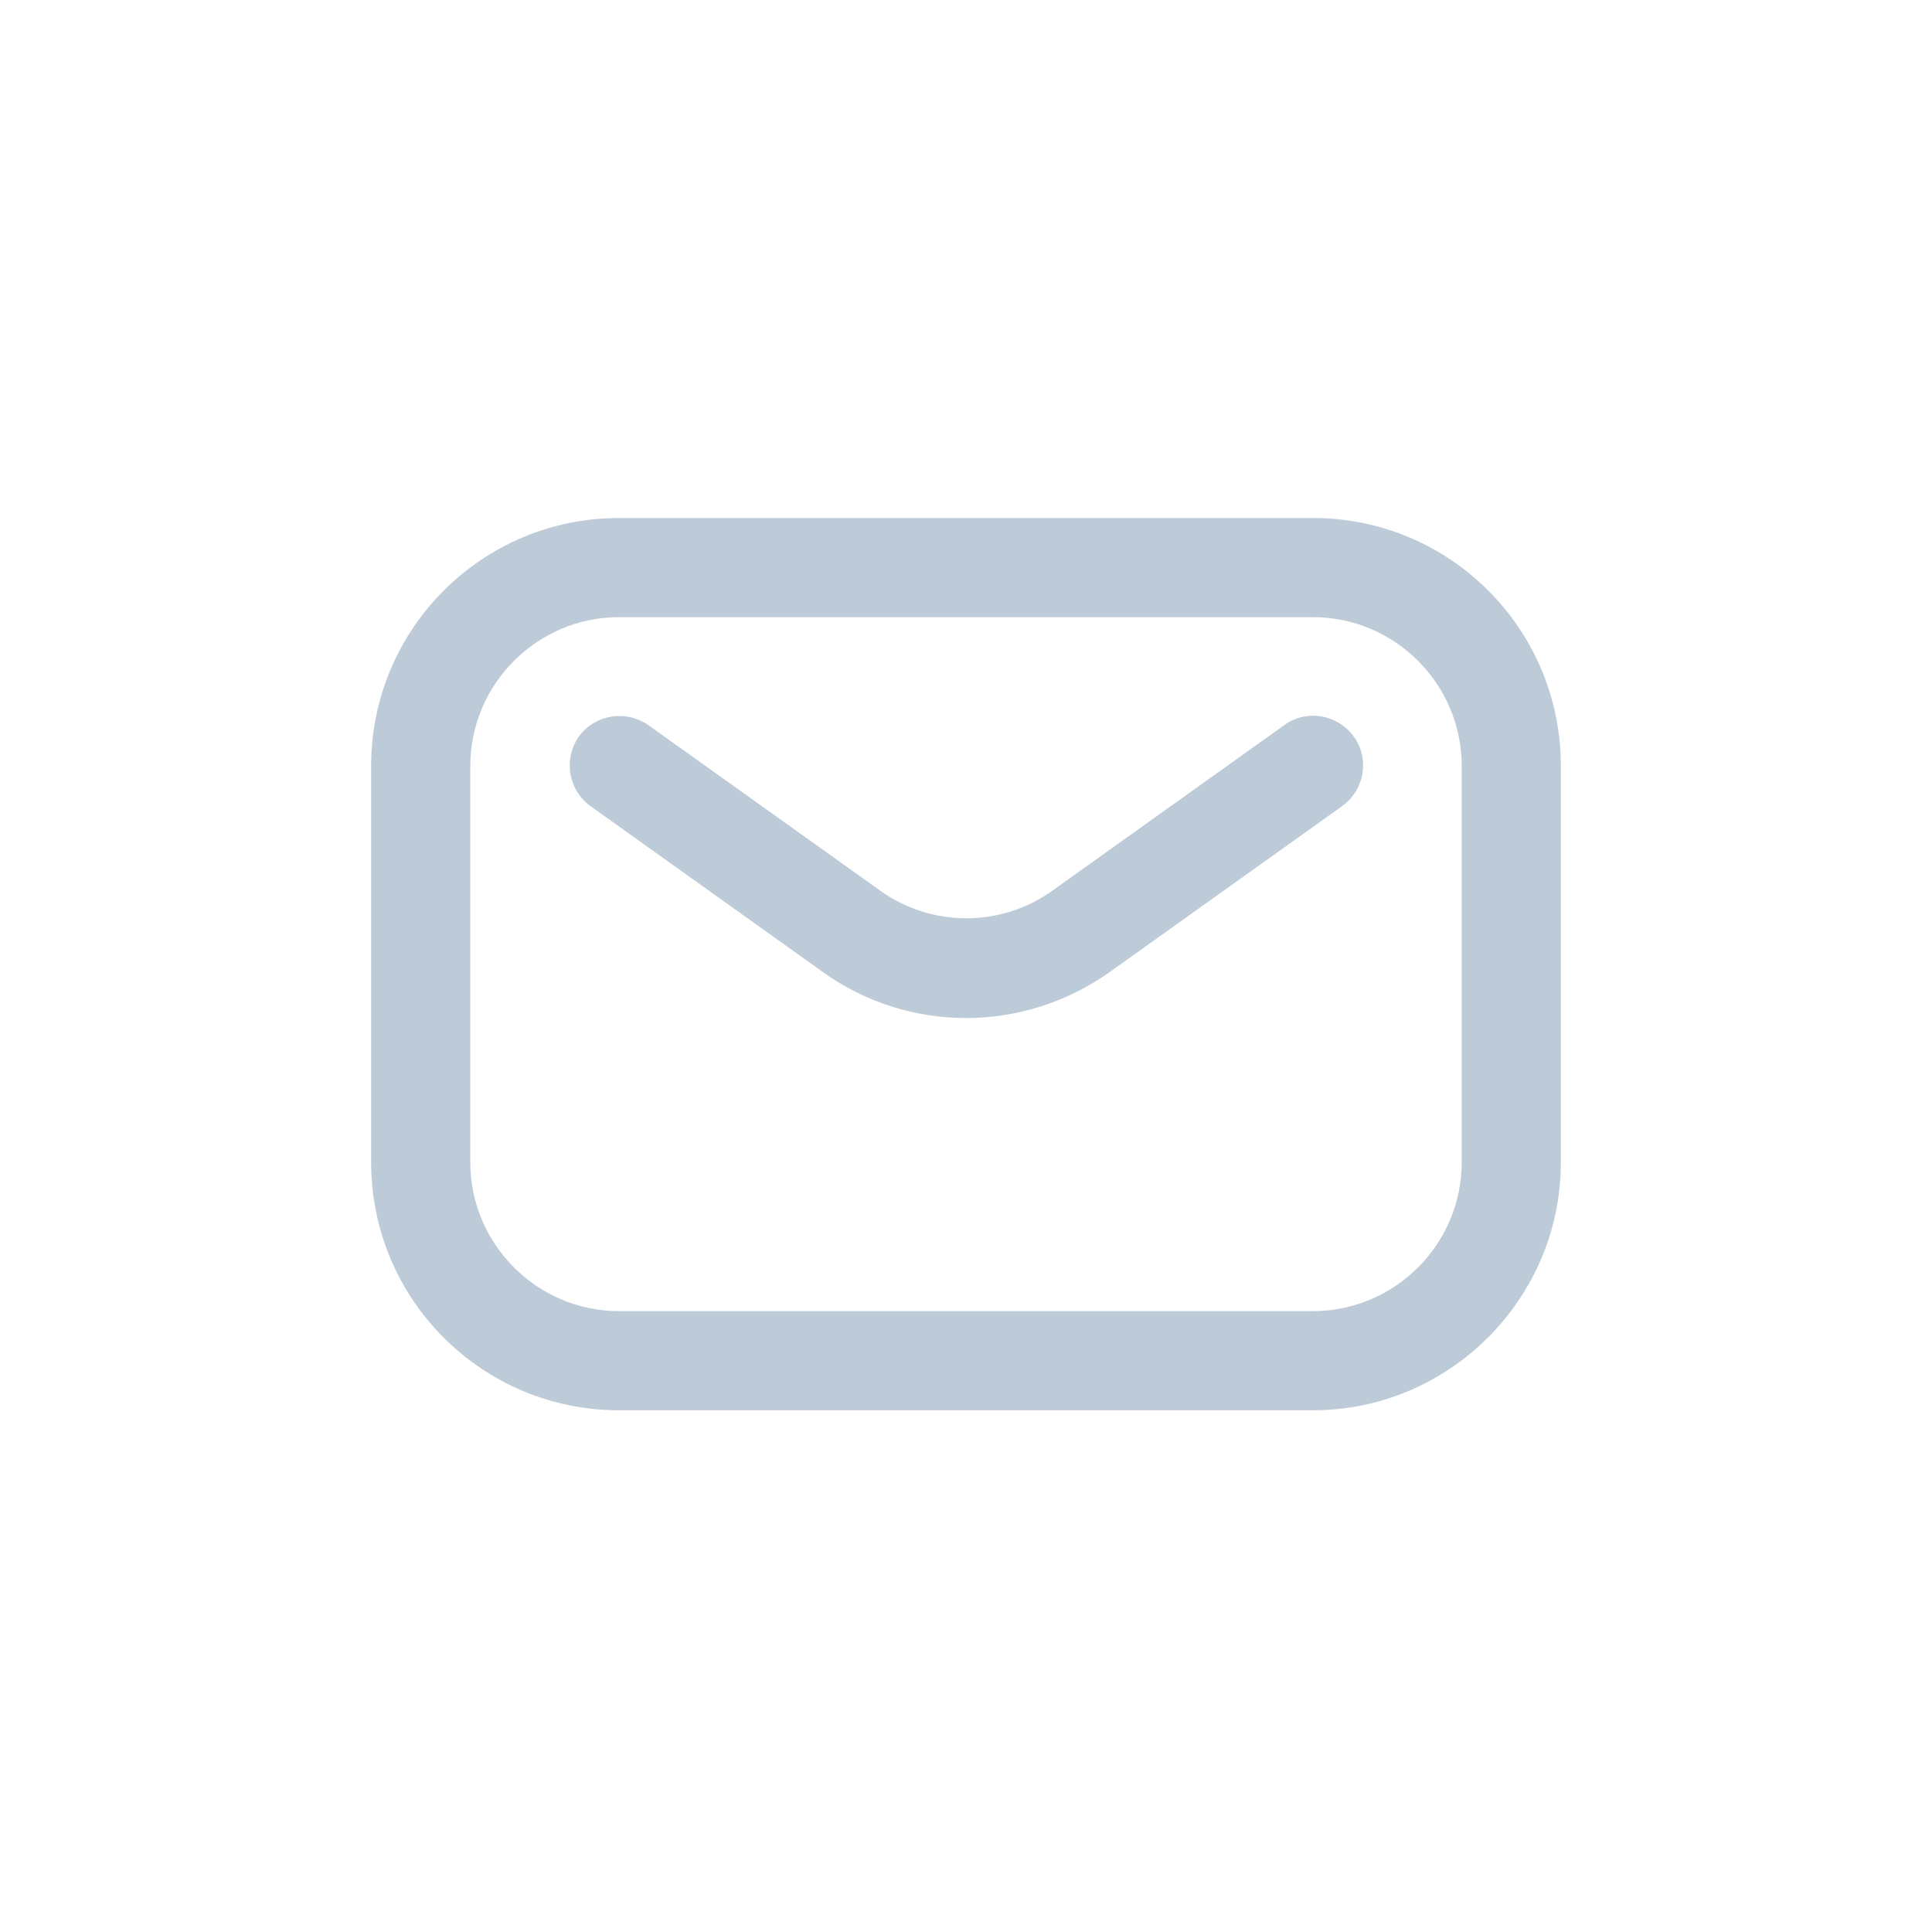
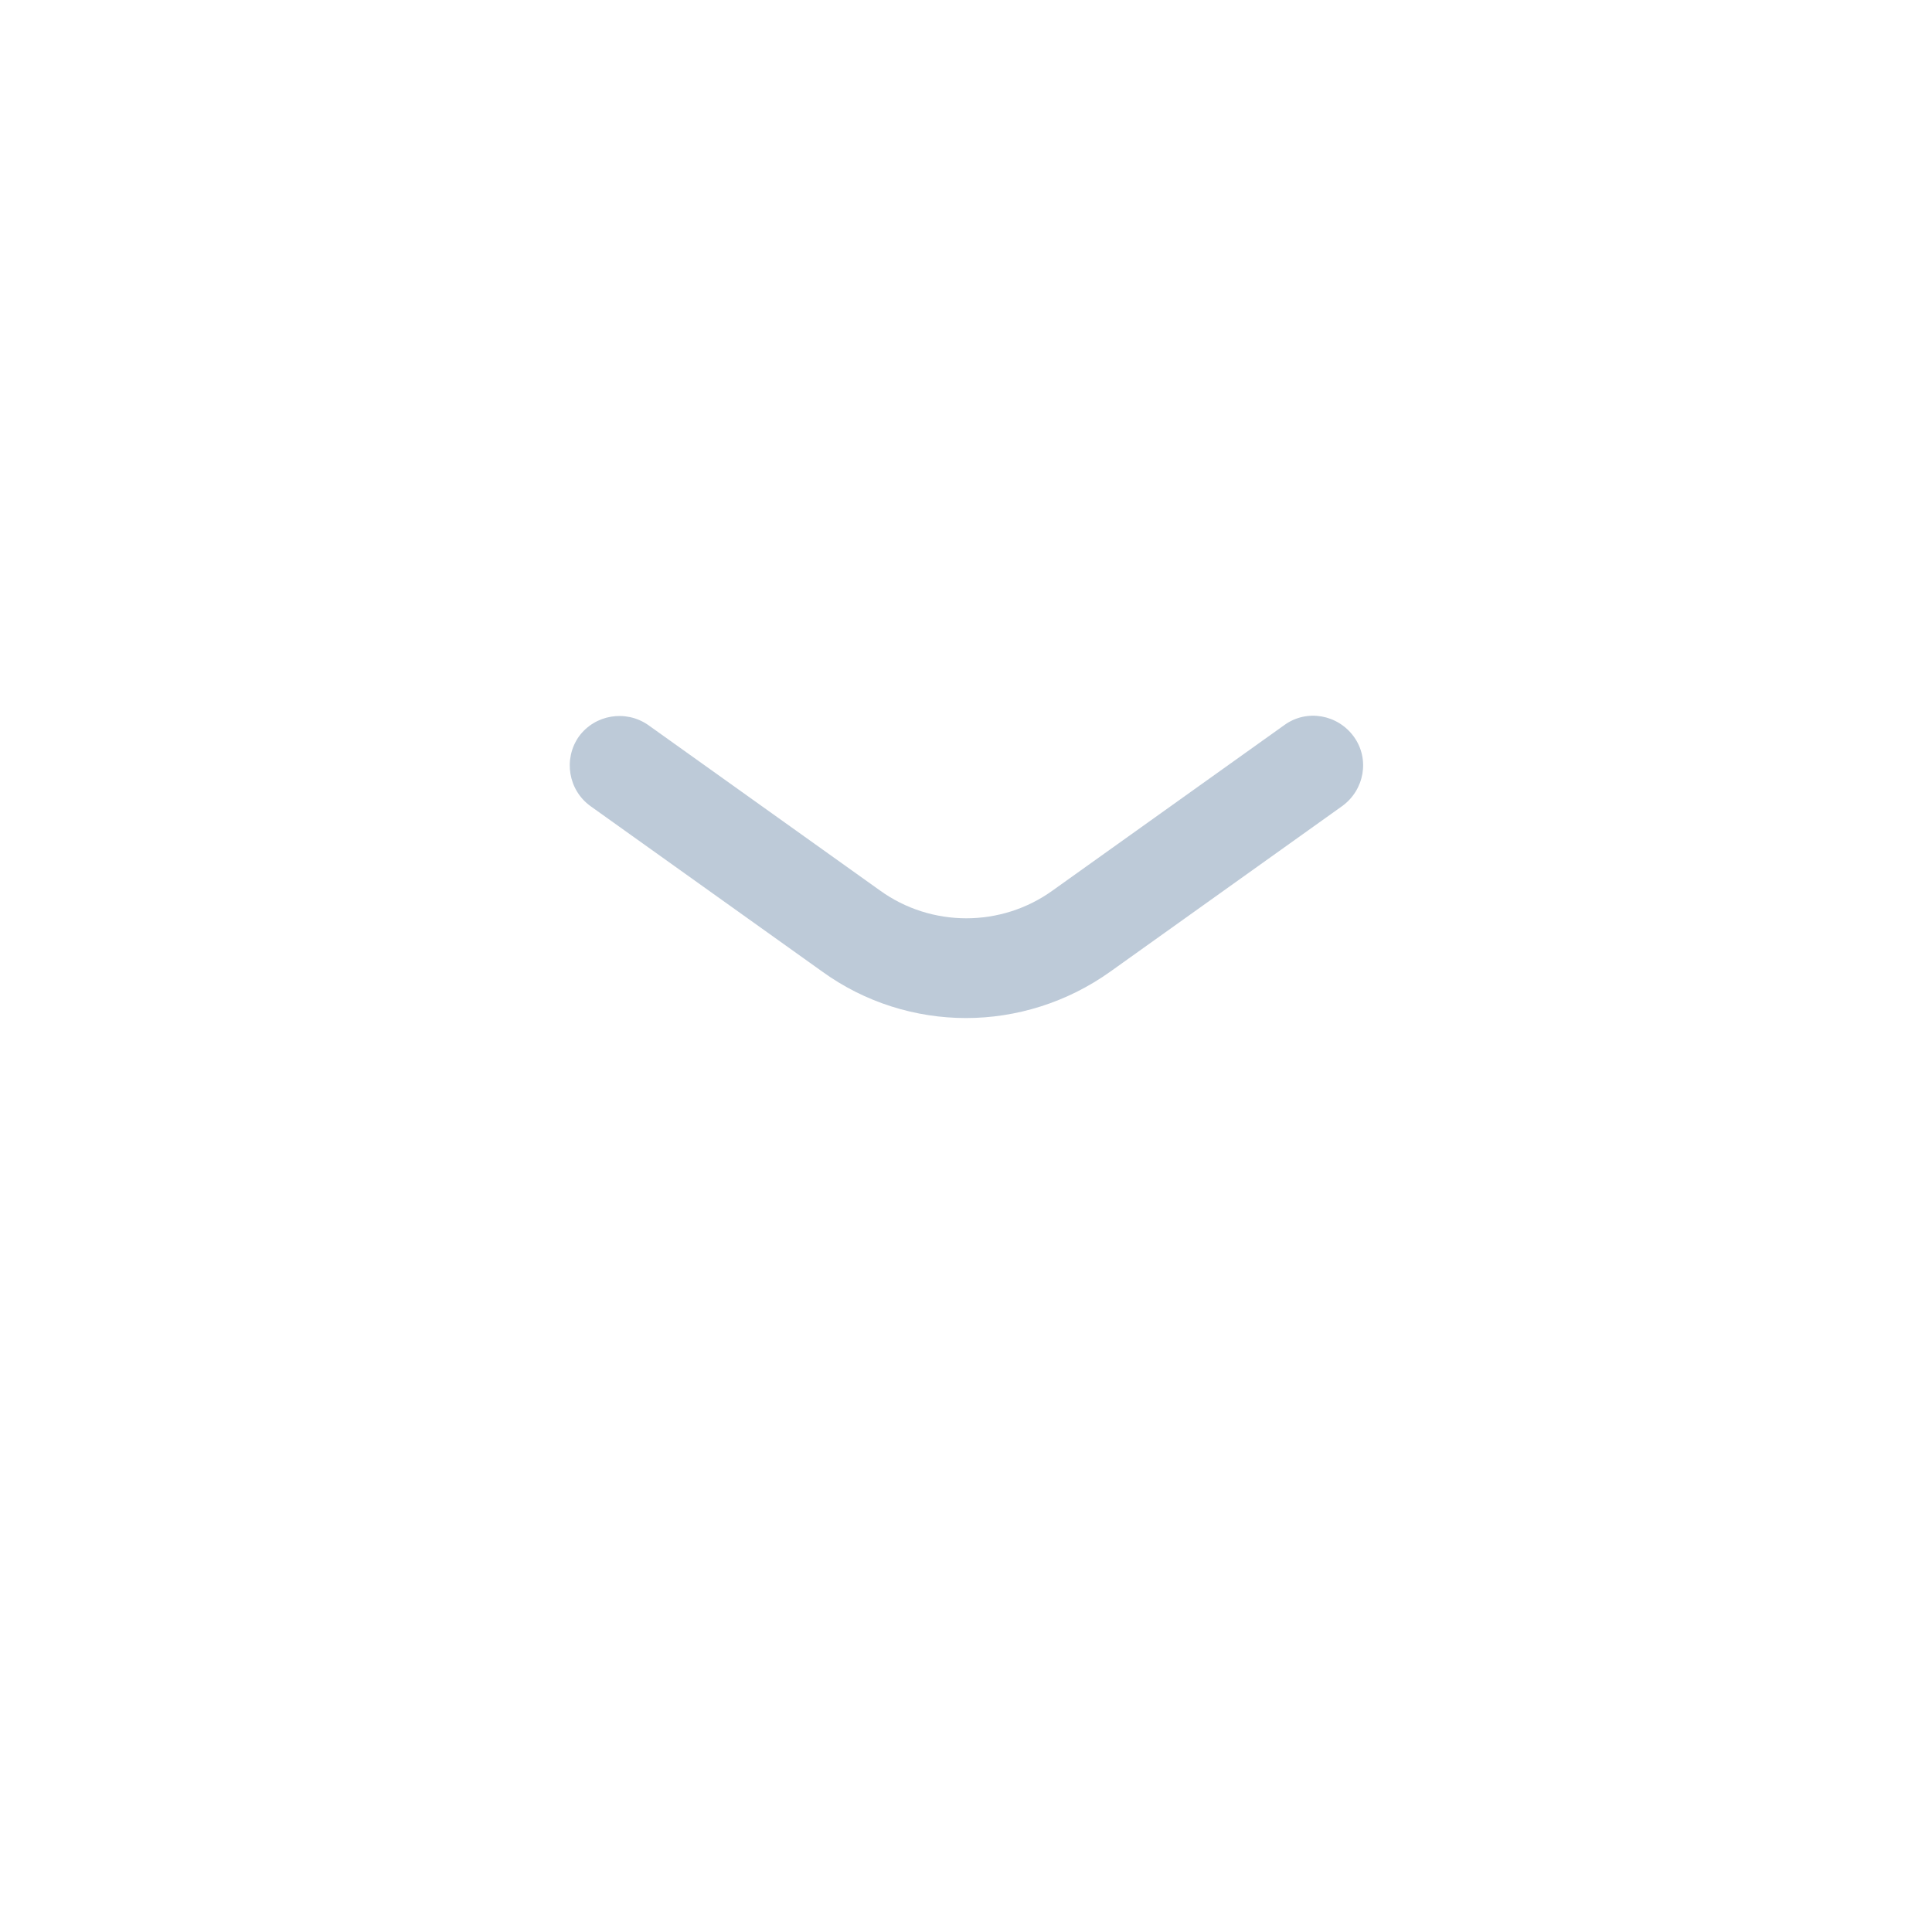
<svg xmlns="http://www.w3.org/2000/svg" version="1.1" id="Vrstva_1" x="0px" y="0px" viewBox="0 0 311.8 311.8" style="enable-background:new 0 0 311.8 311.8;" xml:space="preserve">
  <style type="text/css">
	.st0{fill:#BDCAD8;}
</style>
  <g>
-     <path class="st0" d="M211.9,227.6h-112c-22.1,0-40-17.9-40-40v-64c0-22.1,17.9-40,40-40h112c22.1,0,40,17.9,40,40v64   C251.9,209.6,233.9,227.6,211.9,227.6z M99.9,99.6c-13.2,0-24,10.8-24,24v64c0,13.2,10.8,24,24,24h112c13.2,0,24-10.8,24-24v-64   c0-13.2-10.8-24-24-24H99.9z" />
    <path class="st0" d="M155.9,164.3c-8.1,0-16.3-2.5-23.2-7.5l-37.4-26.7c-3.6-2.6-4.4-7.6-1.9-11.2c2.6-3.6,7.6-4.4,11.2-1.9   l37.4,26.7c8.3,6,19.6,6,27.9,0l37.4-26.7c3.6-2.6,8.6-1.7,11.2,1.9s1.7,8.6-1.9,11.2l-37.4,26.7   C172.2,161.8,164,164.3,155.9,164.3z" />
  </g>
</svg>